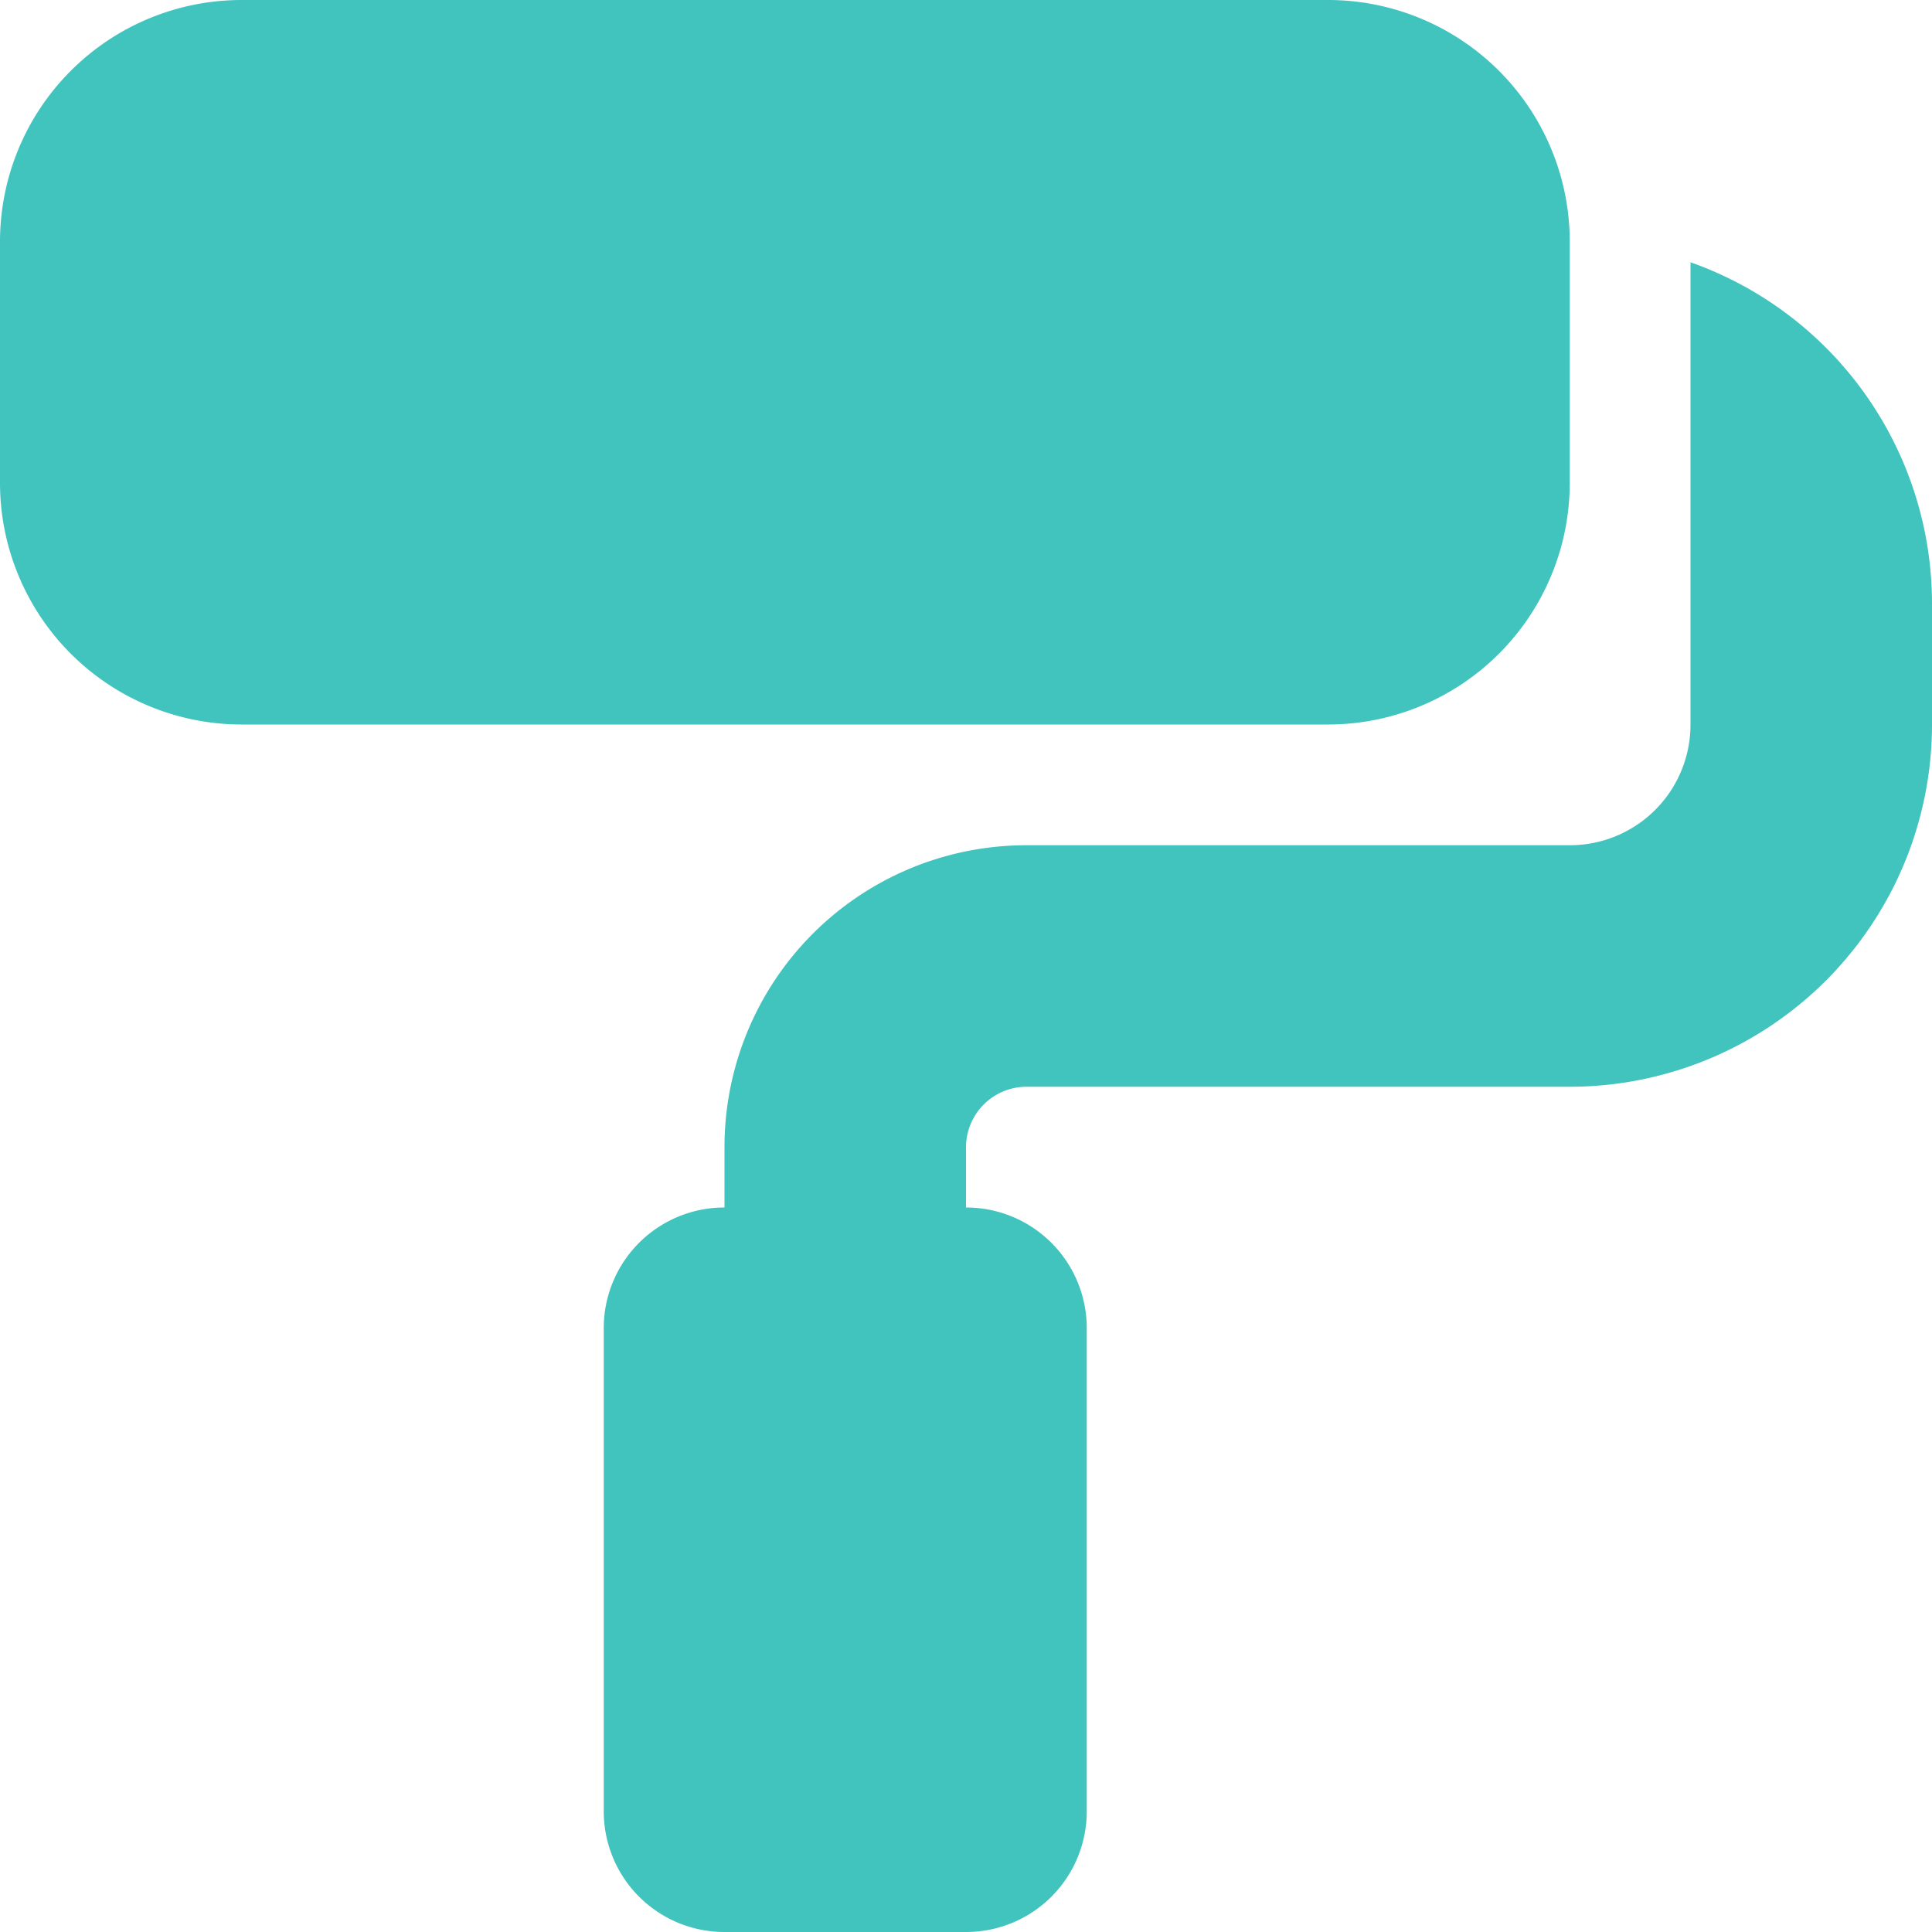
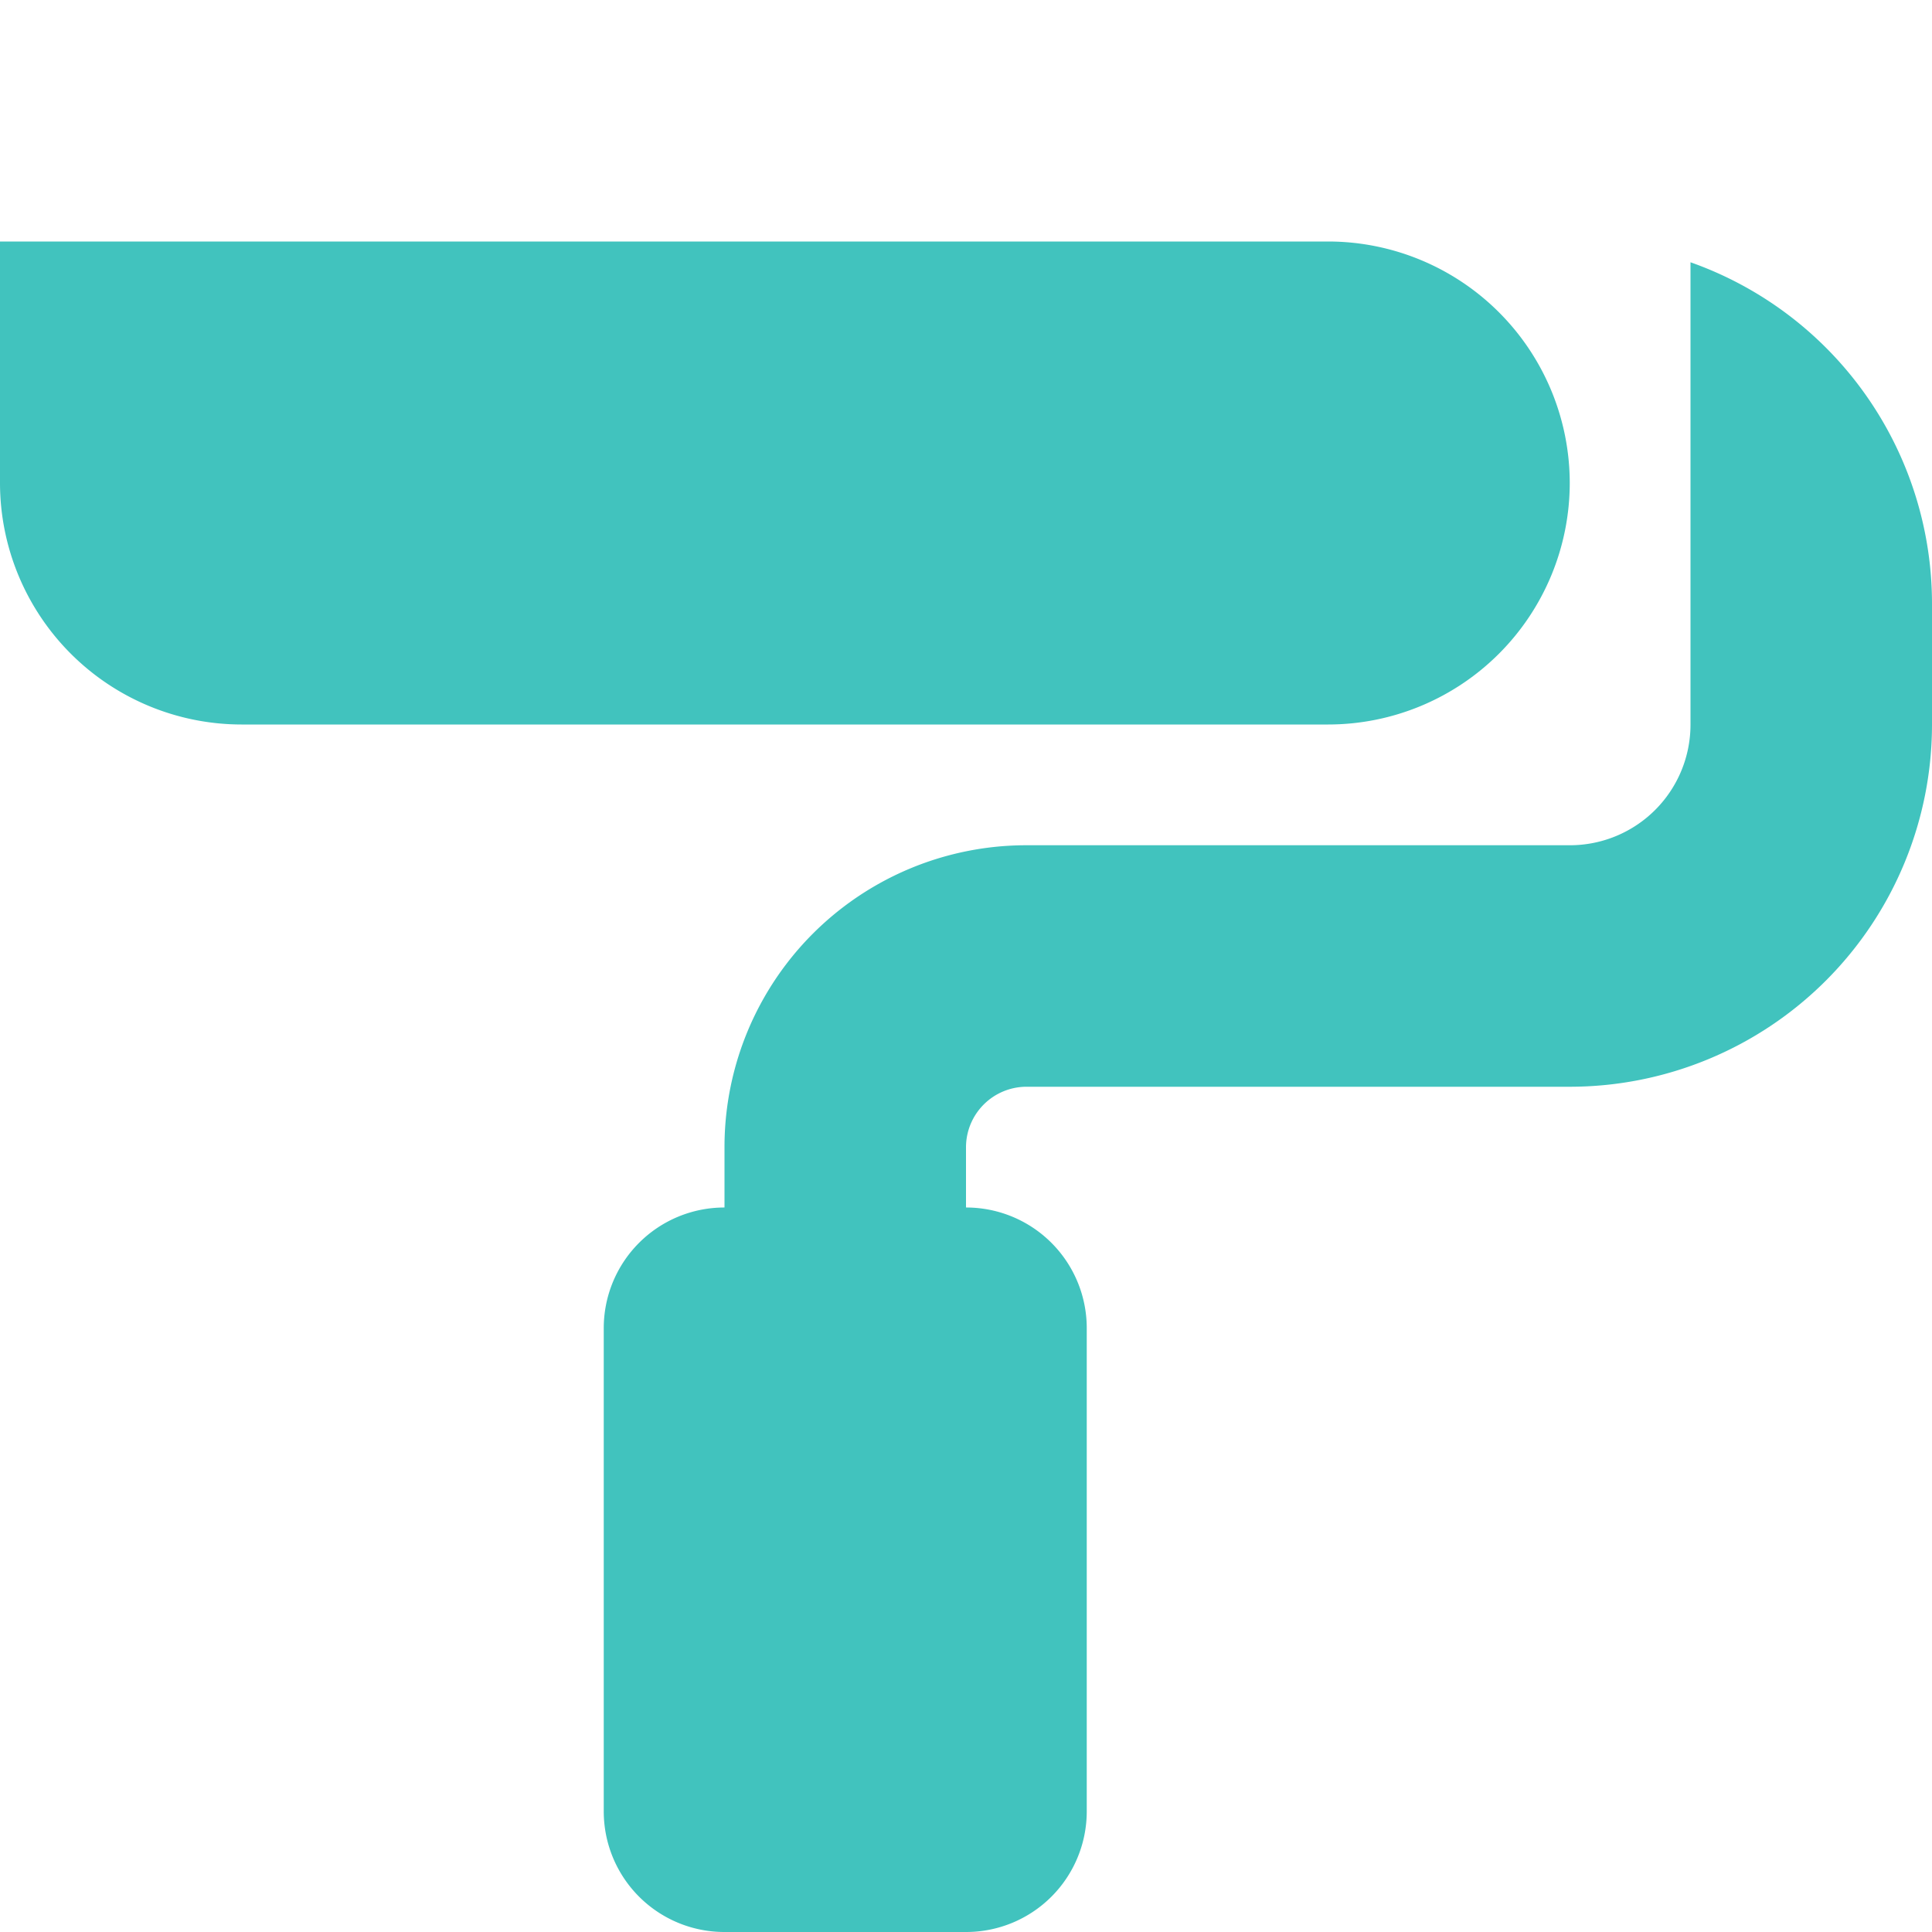
<svg xmlns="http://www.w3.org/2000/svg" width="60" height="60" viewBox="0 0 60 60">
-   <path id="paint-roller-solid" d="M0,7.5A7.507,7.507,0,0,1,7.5,0H41.25a7.507,7.507,0,0,1,7.5,7.5V15a7.507,7.507,0,0,1-7.5,7.5H7.5A7.507,7.507,0,0,1,0,15ZM18.75,41.25A3.746,3.746,0,0,1,22.5,37.5V35.625a9.372,9.372,0,0,1,9.375-9.375H48.75A3.746,3.746,0,0,0,52.5,22.5V8.145A11.249,11.249,0,0,1,60,18.75V22.5A11.253,11.253,0,0,1,48.75,33.75H31.875A1.881,1.881,0,0,0,30,35.625V37.5a3.746,3.746,0,0,1,3.75,3.75v15A3.746,3.746,0,0,1,30,60H22.5a3.746,3.746,0,0,1-3.75-3.75Z" fill="#41c3be" />
+   <path id="paint-roller-solid" d="M0,7.5H41.25a7.507,7.507,0,0,1,7.5,7.5V15a7.507,7.507,0,0,1-7.5,7.5H7.5A7.507,7.507,0,0,1,0,15ZM18.75,41.25A3.746,3.746,0,0,1,22.5,37.5V35.625a9.372,9.372,0,0,1,9.375-9.375H48.75A3.746,3.746,0,0,0,52.5,22.5V8.145A11.249,11.249,0,0,1,60,18.75V22.5A11.253,11.253,0,0,1,48.75,33.75H31.875A1.881,1.881,0,0,0,30,35.625V37.5a3.746,3.746,0,0,1,3.75,3.75v15A3.746,3.746,0,0,1,30,60H22.5a3.746,3.746,0,0,1-3.75-3.75Z" fill="#41c3be" />
</svg>